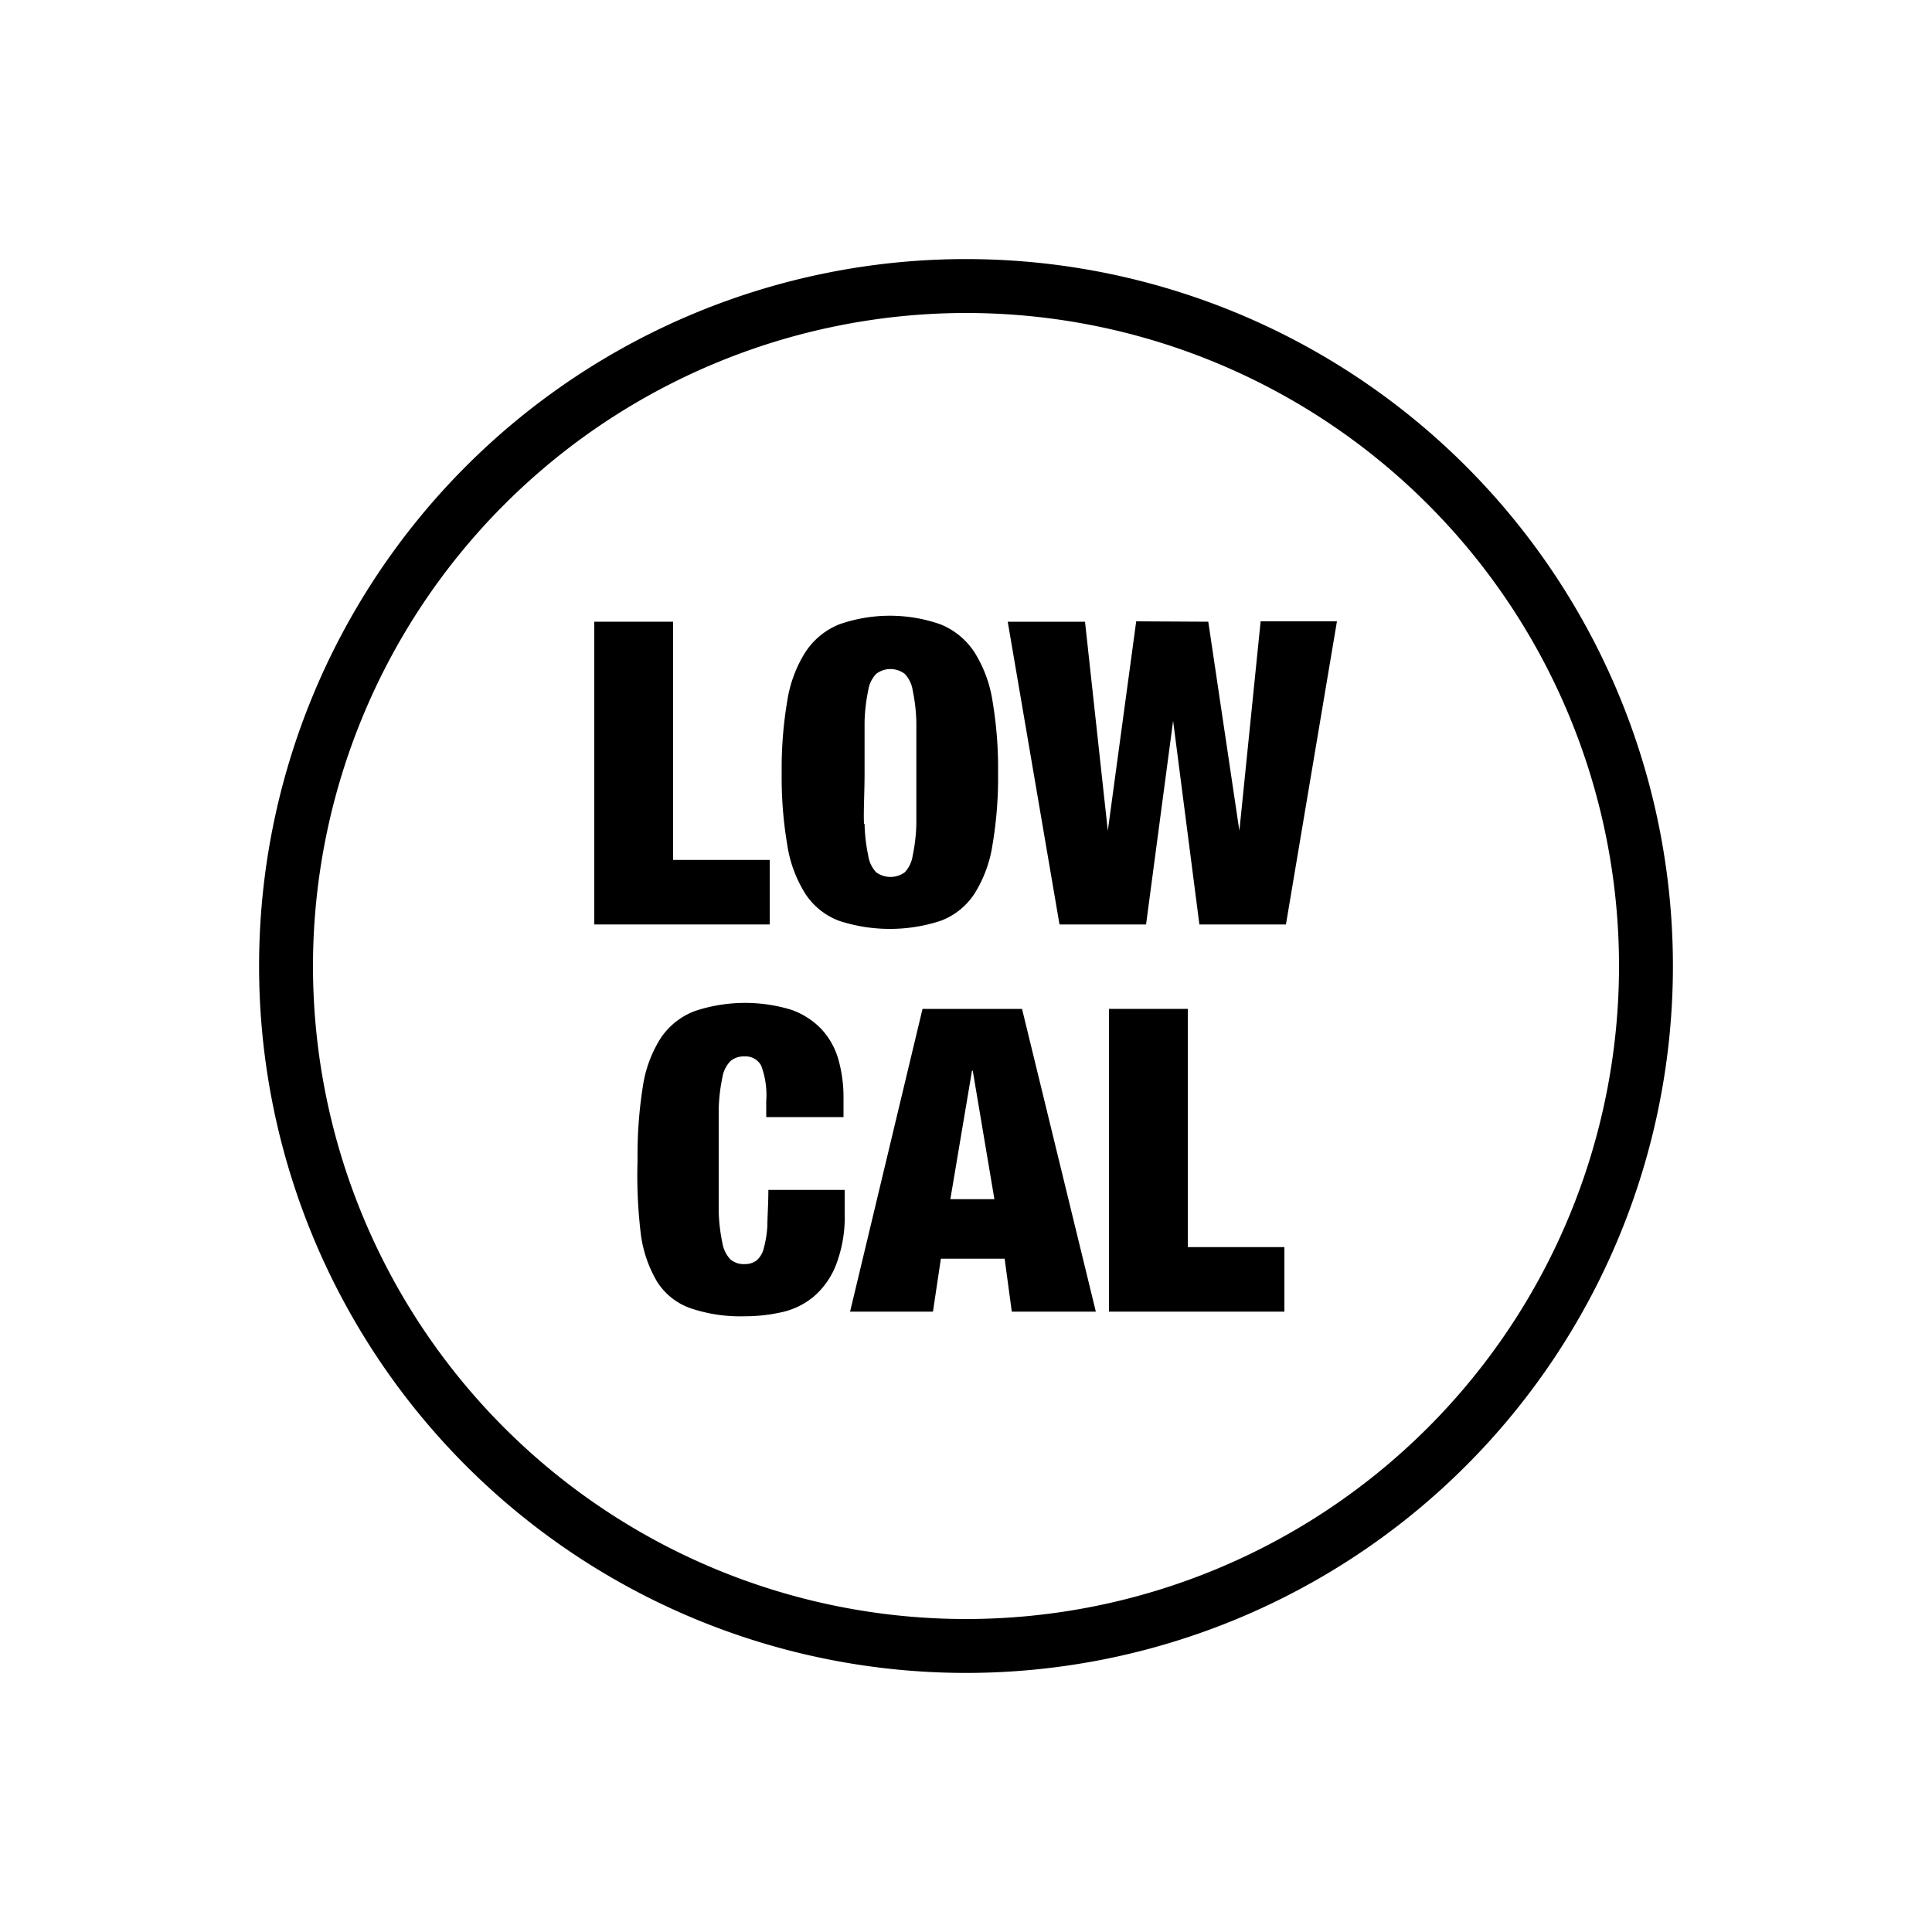
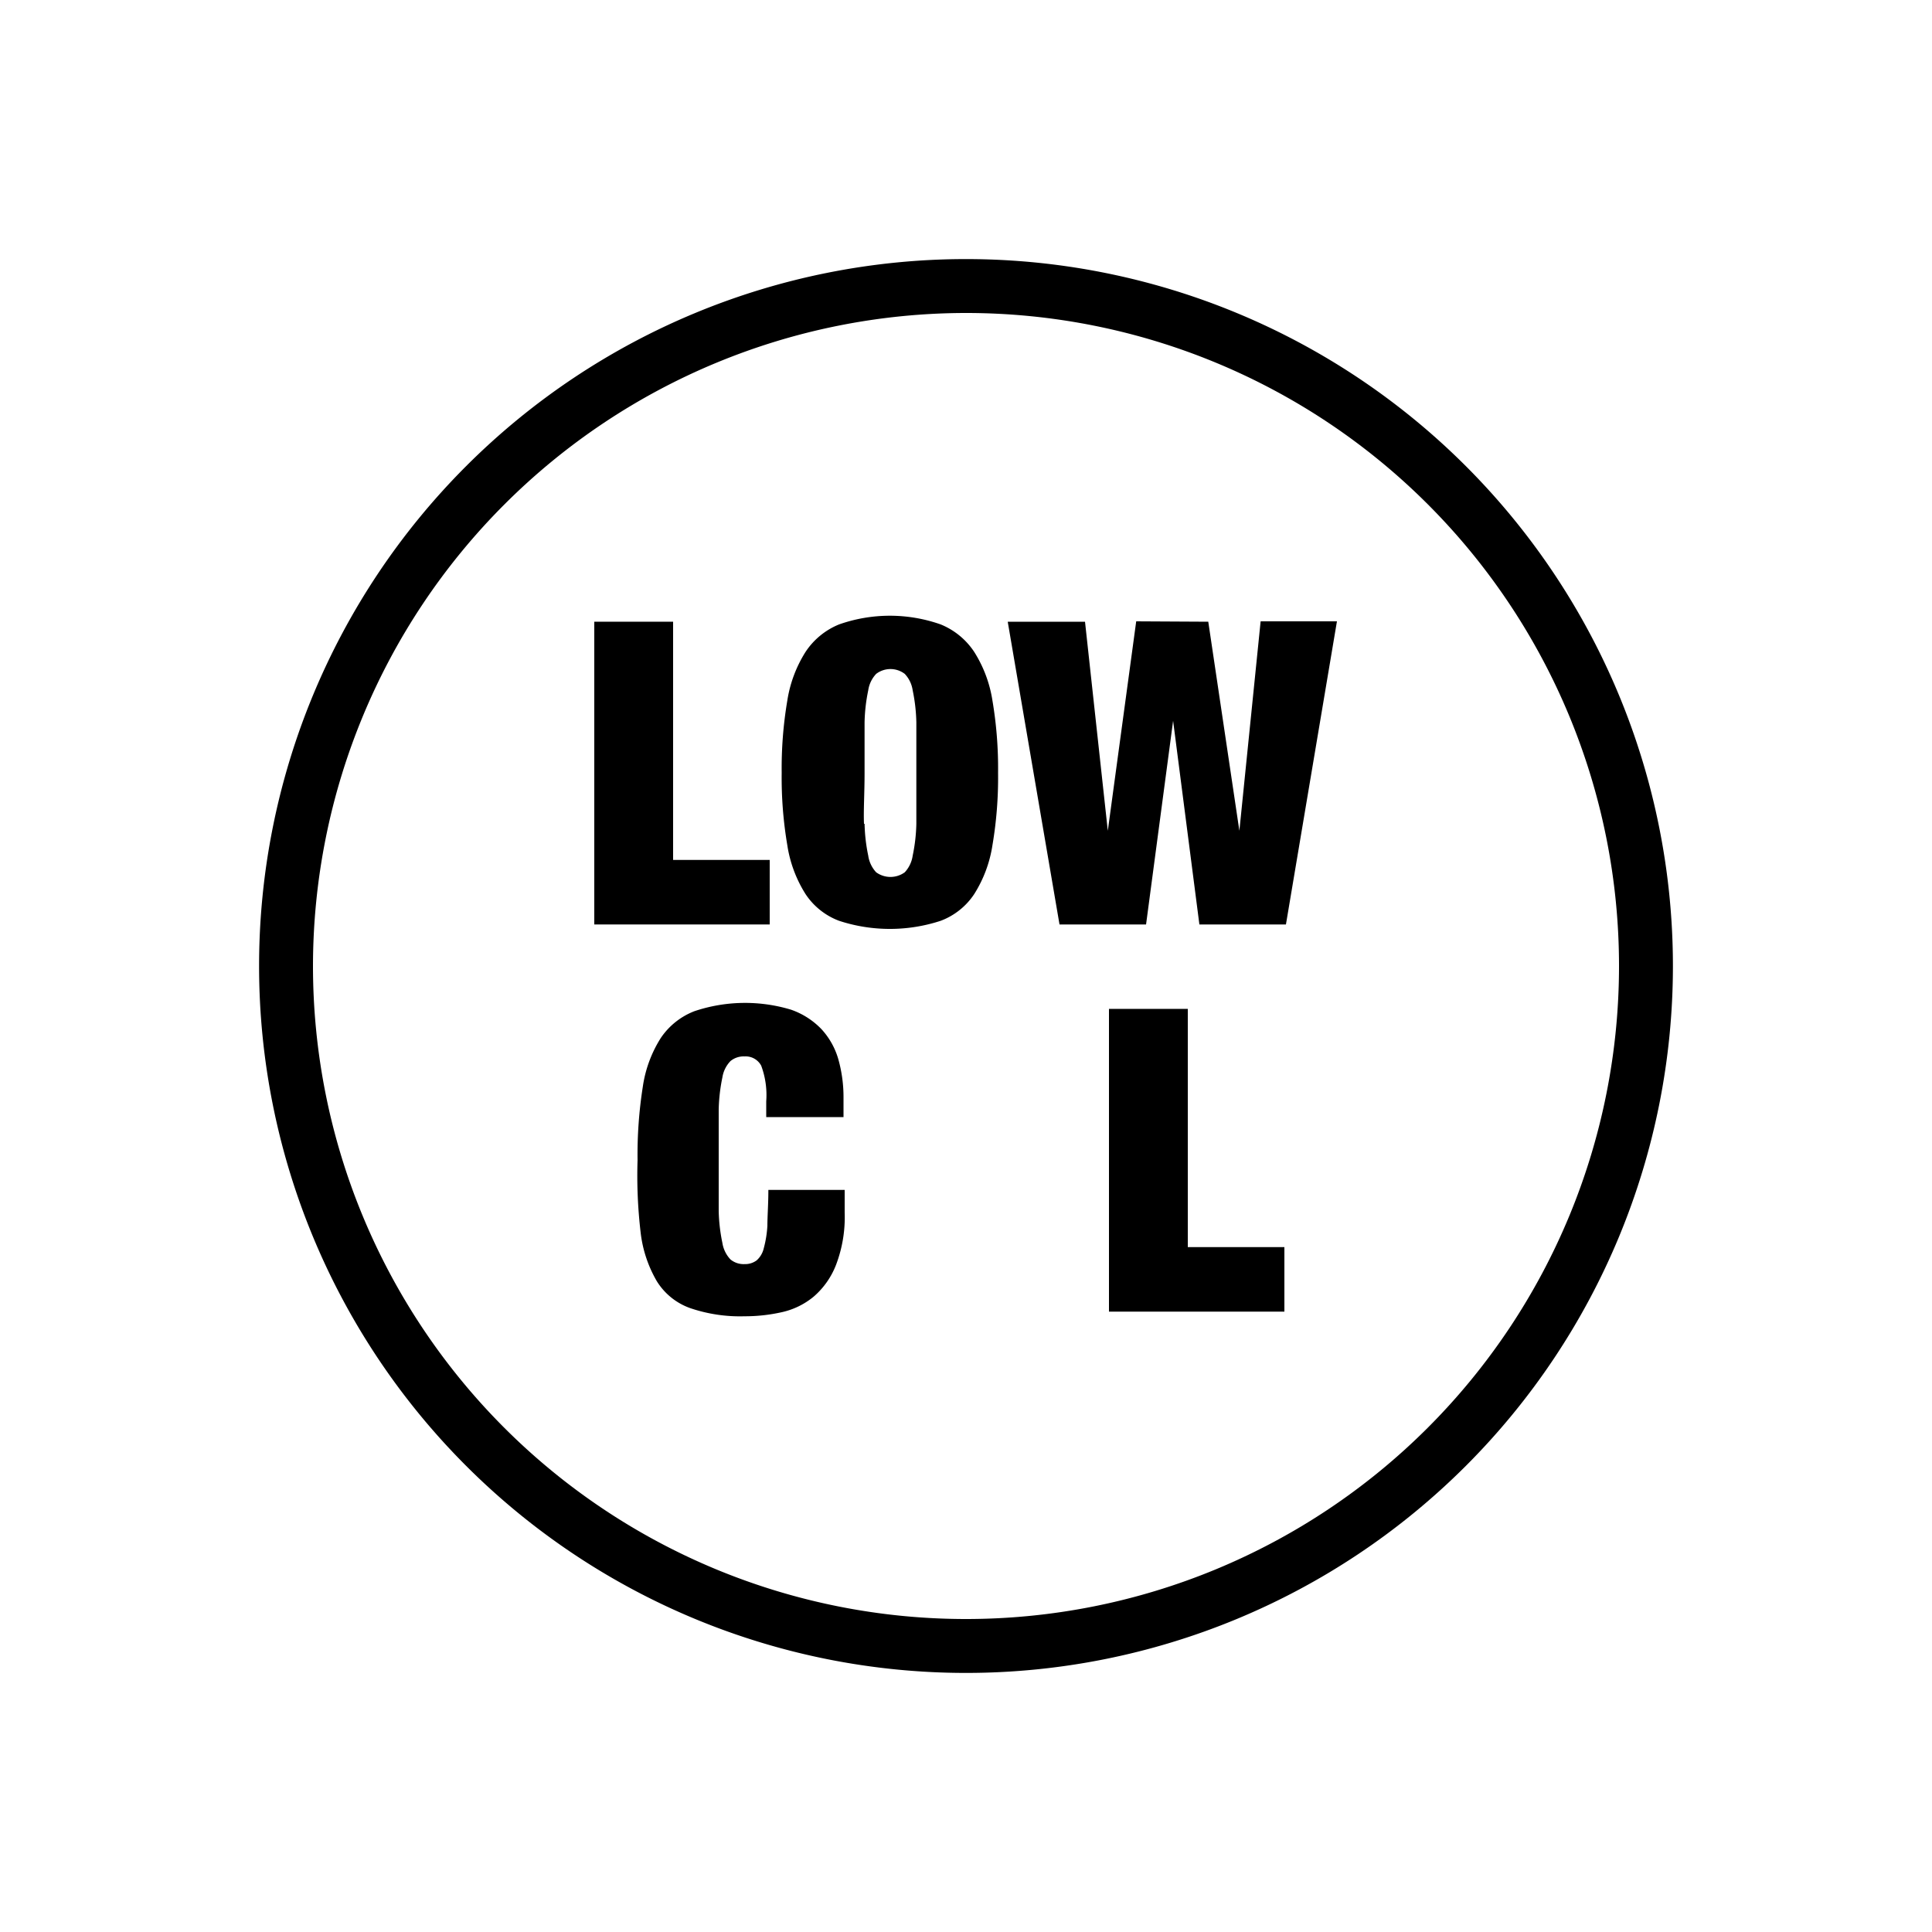
<svg xmlns="http://www.w3.org/2000/svg" viewBox="0 0 100 100" data-sanitized-data-name="Layer 1" data-name="Layer 1" id="Layer_1">
  <path d="M34.84,32.18V44.51h5v3.34H30.76V32.18Z" />
  <path d="M40.75,36.27a6.6,6.6,0,0,1,.94-2.52,3.79,3.79,0,0,1,1.74-1.43,7.91,7.91,0,0,1,5.26,0,3.79,3.79,0,0,1,1.74,1.43,6.6,6.6,0,0,1,.94,2.52A21,21,0,0,1,51.66,40a20.88,20.88,0,0,1-.29,3.74,6.59,6.59,0,0,1-.94,2.53,3.59,3.59,0,0,1-1.74,1.39,8.44,8.44,0,0,1-5.26,0,3.59,3.59,0,0,1-1.74-1.39,6.59,6.59,0,0,1-.94-2.53A20.88,20.88,0,0,1,40.46,40,21,21,0,0,1,40.75,36.27Zm4,6.37a8.94,8.94,0,0,0,.19,1.65,1.6,1.6,0,0,0,.41.86,1.26,1.26,0,0,0,1.48,0,1.6,1.6,0,0,0,.41-.86,8.94,8.94,0,0,0,.19-1.65c0-.7,0-1.57,0-2.63s0-1.93,0-2.62a9,9,0,0,0-.19-1.66,1.57,1.57,0,0,0-.41-.85,1.22,1.22,0,0,0-1.48,0,1.57,1.57,0,0,0-.41.85,9,9,0,0,0-.19,1.66c0,.69,0,1.57,0,2.62S44.69,41.94,44.72,42.64Z" />
  <path d="M62.54,32.18,64.15,43h0l1.1-10.84h3.95L66.56,47.85H62.08L60.72,37.31h0L59.32,47.85H54.84L52.16,32.18h4L57.34,43h0l1.47-10.84Z" />
  <path d="M39.4,55.16a.91.91,0,0,0-.86-.48,1.07,1.07,0,0,0-.73.24,1.57,1.57,0,0,0-.42.85,9.06,9.06,0,0,0-.19,1.66c0,.7,0,1.57,0,2.62s0,1.93,0,2.63a8.94,8.94,0,0,0,.19,1.65,1.61,1.61,0,0,0,.42.86,1.07,1.07,0,0,0,.73.24,1,1,0,0,0,.62-.19,1.19,1.19,0,0,0,.37-.62,5.68,5.68,0,0,0,.19-1.18c0-.49.05-1.1.05-1.85h3.95v1.16a6.93,6.93,0,0,1-.44,2.7,4.15,4.15,0,0,1-1.16,1.66,3.91,3.91,0,0,1-1.66.81,8.69,8.69,0,0,1-1.92.21,8,8,0,0,1-2.81-.42A3.35,3.35,0,0,1,34,66.32a6.44,6.44,0,0,1-.84-2.52A25.15,25.15,0,0,1,33,60.05a22.62,22.62,0,0,1,.27-3.79,6.43,6.43,0,0,1,.93-2.53,3.71,3.71,0,0,1,1.74-1.39,8.23,8.23,0,0,1,5-.08,4,4,0,0,1,1.57,1,3.87,3.87,0,0,1,.88,1.56,7.22,7.22,0,0,1,.27,2v1h-4V57A4.36,4.36,0,0,0,39.4,55.16Z" />
-   <path d="M52.9,52.22l3.82,15.67H52.37L52,65.15H48.7l-.41,2.74H44l3.75-15.67Zm-2.59,3.2-1.12,6.65h2.28l-1.12-6.65Z" />
  <path d="M61.48,52.22V64.55h5v3.34H57.4V52.22Z" />
  <path d="M50,16.2A33.8,33.8,0,1,1,16.2,50,33.83,33.83,0,0,1,50,16.2m0-2.79A36.59,36.59,0,1,0,86.59,50,36.59,36.59,0,0,0,50,13.41Z" />
</svg>